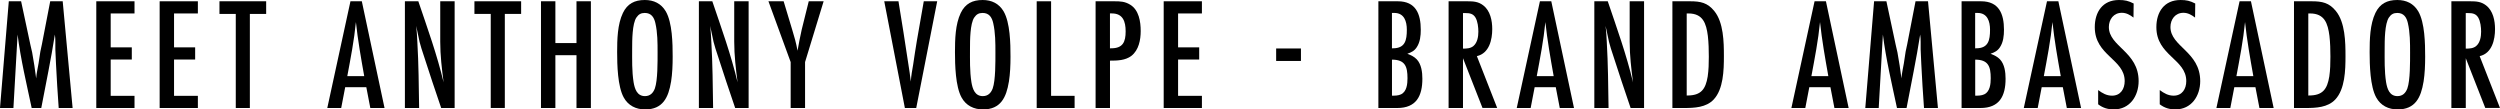
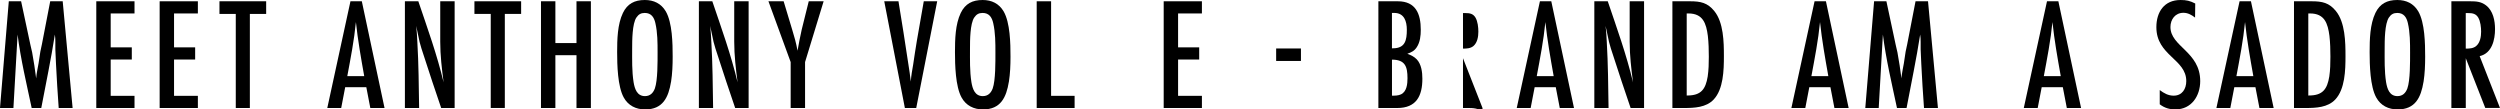
<svg xmlns="http://www.w3.org/2000/svg" id="Layer_2" data-name="Layer 2" viewBox="0 0 875.21 38.3">
  <g id="Layer_2-2" data-name="Layer 2">
    <g>
      <path d="M20.55,37.8c-.34-5.15-.73-10.36-.95-15.51-.06-1.68-.17-3.3-.22-4.98-.06-1.74.11-3.47-.17-5.21-1.34,8.62-3.14,17.14-4.76,25.7h-3.36c-1.79-8.51-3.86-17.02-4.93-25.7l-1.46,25.7H0L3.08.45h4.31l3.25,15.23c.17.9.45,1.79.62,2.69.56,3.02,1.01,6.05,1.4,9.07.11-1.79.56-3.53.84-5.26.22-1.34.39-2.74.62-4.09.17-.9.39-1.74.56-2.63L17.58.45h4.37l3.47,37.35h-4.87Z" />
      <path d="M33.71,37.8V.45h13.38v4.26h-8.34v11.87h7.39v4.26h-7.39v12.71h8.34v4.26h-13.38Z" />
      <path d="M55.89,37.8V.45h13.38v4.26h-8.34v11.87h7.39v4.26h-7.39v12.71h8.34v4.26h-13.38Z" />
      <path d="M87.47,4.87v32.93h-4.93V4.87h-5.71V.45h16.35v4.42h-5.71Z" />
      <path d="M129.64,37.8l-1.4-7.28h-7.39l-1.4,7.28h-4.87L122.69.45h3.98l7.95,37.35h-4.98ZM127.51,26.66c-1.12-6.27-2.24-12.6-2.91-18.93-.62,6.38-1.85,12.66-3.02,18.93h5.94Z" />
      <path d="M154.45,37.8c-2.07-6.16-4.2-12.32-6.16-18.54-.5-1.51-1.01-3.02-1.4-4.59-.45-1.85-.73-3.75-1.23-5.6.28,1.85.34,3.75.45,5.66.45,7.67.5,15.4.62,23.07h-4.98V.45h4.7c3.19,9.41,6.55,18.7,8.85,28.39-.62-4.7-1.18-9.46-1.18-14.22V.45h5.04v37.35h-4.7Z" />
      <path d="M176.73,4.87v32.93h-4.93V4.87h-5.71V.45h16.35v4.42h-5.71Z" />
      <path d="M201.82,37.8v-18.48h-7.39v18.48h-5.04V.45h5.04v14.62h7.39V.45h5.04v37.35h-5.04Z" />
      <path d="M234.92,28.62c-.9,5.49-2.86,9.69-9.07,9.69-3.19,0-5.94-1.34-7.5-4.2-2.13-3.86-2.3-11.42-2.3-15.85s.11-9.74,2.02-13.72c1.57-3.25,4.09-4.54,7.67-4.54,3.14,0,5.71,1.23,7.34,3.98,2.3,3.98,2.41,11.26,2.41,15.85,0,2.97-.11,5.88-.56,8.79ZM229.43,8.06c-.45-2.02-1.46-3.53-3.7-3.53-1.34,0-2.18.5-2.91,1.57-1.51,2.13-1.51,8.23-1.51,10.86,0,3.92-.11,7.95.5,11.82.39,2.3,1.18,4.87,3.98,4.87,1.79,0,2.86-1.06,3.47-2.69,1.01-2.86.95-9.3.95-12.54,0-3.42,0-7-.78-10.36Z" />
      <path d="M257.37,37.8c-2.07-6.16-4.2-12.32-6.16-18.54-.5-1.51-1.01-3.02-1.4-4.59-.45-1.85-.73-3.75-1.23-5.6.28,1.85.34,3.75.45,5.66.45,7.67.5,15.4.62,23.07h-4.98V.45h4.7c3.19,9.41,6.55,18.7,8.85,28.39-.62-4.7-1.18-9.46-1.18-14.22V.45h5.04v37.35h-4.7Z" />
      <path d="M281.84,21.73v16.07h-5.04v-16.07l-7.78-21.28h5.32l3.02,10.02c.73,2.41,1.29,4.26,1.85,7.28.28-1.68,1.01-5.49,1.46-7.39l2.46-9.91h5.21l-6.5,21.28Z" />
      <path d="M320.76,37.8h-3.98L309.56.45h4.98c1.18,7.22,2.35,14.45,3.42,21.73.34,2.13.67,4.26.9,6.38.11-2.02.5-4.03.84-6.05.45-2.74.78-5.54,1.29-8.29l2.41-13.78h4.7l-7.34,37.35Z" />
      <path d="M353.19,28.62c-.9,5.49-2.86,9.69-9.07,9.69-3.19,0-5.94-1.34-7.5-4.2-2.13-3.86-2.3-11.42-2.3-15.85s.11-9.74,2.02-13.72c1.57-3.25,4.09-4.54,7.67-4.54,3.14,0,5.71,1.23,7.34,3.98,2.3,3.98,2.41,11.26,2.41,15.85,0,2.97-.11,5.88-.56,8.79ZM347.7,8.06c-.45-2.02-1.46-3.53-3.7-3.53-1.34,0-2.18.5-2.91,1.57-1.51,2.13-1.51,8.23-1.51,10.86,0,3.92-.11,7.95.5,11.82.39,2.3,1.18,4.87,3.98,4.87,1.79,0,2.86-1.06,3.47-2.69,1.01-2.86.95-9.3.95-12.54,0-3.42,0-7-.78-10.36Z" />
      <path d="M362.93,37.8V.45h5.04v33.1h8.23v4.26h-13.27Z" />
-       <path d="M390.15.45c2.07,0,3.64.06,5.49,1.18,3.08,1.85,3.7,5.94,3.7,9.24,0,3.08-.67,6.66-3.25,8.68-2.13,1.62-4.93,1.68-7.5,1.68v16.58h-5.04V.45h6.61ZM389.03,16.91c4.09,0,5.04-2.24,5.04-5.94,0-3.36-.9-6.27-4.82-6.27h-.67v12.21h.45Z" />
      <path d="M407.39,37.8V.45h13.38v4.26h-8.34v11.87h7.39v4.26h-7.39v12.71h8.34v4.26h-13.38Z" />
      <path d="M455.44,21.34h-8.68v-4.37h8.68v4.37Z" />
      <path d="M489.38.45c6.27,0,8.01,4.42,8.01,9.97,0,2.07-.22,4.31-1.4,6.1-.84,1.29-1.85,1.79-3.3,2.3,1.18.45,2.41,1.01,3.3,1.96,1.62,1.74,1.96,4.48,1.96,6.78,0,6.05-2.13,10.25-8.79,10.25h-6.61V.45h6.83ZM487.64,16.91c4.31,0,4.87-2.86,4.87-6.5,0-2.91-.9-5.88-4.37-5.88h-.84v12.38h.34ZM487.3,33.49c1.06,0,2.18,0,3.14-.45,2.07-.95,2.3-3.7,2.3-5.66,0-4.09-.84-6.5-5.43-6.5v12.6Z" />
-       <path d="M519,37.8l-6.83-17.42v17.42h-5.04V.45h6.66c2.02,0,3.75.11,5.43,1.4,2.52,1.9,3.19,5.38,3.19,8.34,0,3.64-1.01,8.46-5.38,9.46l7.11,18.14h-5.15ZM512.17,17.02c1.29,0,2.63-.06,3.64-.9,1.4-1.18,1.74-3.3,1.74-5.04,0-1.51-.22-3.58-1.01-4.93-.84-1.4-2.07-1.57-3.53-1.57h-.84v12.43Z" />
+       <path d="M519,37.8l-6.83-17.42v17.42h-5.04h6.66c2.02,0,3.75.11,5.43,1.4,2.52,1.9,3.19,5.38,3.19,8.34,0,3.64-1.01,8.46-5.38,9.46l7.11,18.14h-5.15ZM512.17,17.02c1.29,0,2.63-.06,3.64-.9,1.4-1.18,1.74-3.3,1.74-5.04,0-1.51-.22-3.58-1.01-4.93-.84-1.4-2.07-1.57-3.53-1.57h-.84v12.43Z" />
      <path d="M546.05,37.8l-1.4-7.28h-7.39l-1.4,7.28h-4.87L539.1.45h3.98l7.95,37.35h-4.98ZM543.92,26.66c-1.12-6.27-2.24-12.6-2.91-18.93-.62,6.38-1.85,12.66-3.02,18.93h5.94Z" />
      <path d="M570.85,37.8c-2.07-6.16-4.2-12.32-6.16-18.54-.5-1.51-1.01-3.02-1.4-4.59-.45-1.85-.73-3.75-1.23-5.6.28,1.85.34,3.75.45,5.66.45,7.67.5,15.4.62,23.07h-4.98V.45h4.7c3.19,9.41,6.55,18.7,8.85,28.39-.62-4.7-1.18-9.46-1.18-14.22V.45h5.04v37.35h-4.7Z" />
      <path d="M591.69.45c3.64,0,6.1.5,8.46,3.42,3.25,3.98,3.36,10.86,3.36,15.79s-.17,11.54-3.58,15.18c-2.63,2.8-6.78,2.97-10.36,2.97h-4.09V.45h6.22ZM590.73,33.43c4.76,0,6.38-2.18,7.11-6.66.34-2.3.39-4.65.39-6.94s-.06-4.87-.34-7.28c-.56-4.31-1.68-7.84-6.78-7.84h-.62v28.73h.22Z" />
      <path d="M642.2,37.8l-1.4-7.28h-7.39l-1.4,7.28h-4.87L635.25.45h3.98l7.95,37.35h-4.98ZM640.07,26.66c-1.12-6.27-2.24-12.6-2.91-18.93-.62,6.38-1.85,12.66-3.02,18.93h5.94Z" />
      <path d="M673.56,37.8c-.34-5.15-.73-10.36-.95-15.51-.06-1.68-.17-3.3-.22-4.98-.06-1.74.11-3.47-.17-5.21-1.34,8.62-3.14,17.14-4.76,25.7h-3.36c-1.79-8.51-3.86-17.02-4.93-25.7l-1.46,25.7h-4.7l3.08-37.35h4.31l3.25,15.23c.17.9.45,1.79.62,2.69.56,3.02,1.01,6.05,1.4,9.07.11-1.79.56-3.53.84-5.26.22-1.34.39-2.74.62-4.09.17-.9.39-1.74.56-2.63l2.91-15.01h4.37l3.47,37.35h-4.87Z" />
-       <path d="M693.55.45c6.27,0,8.01,4.42,8.01,9.97,0,2.07-.22,4.31-1.4,6.1-.84,1.29-1.85,1.79-3.3,2.3,1.18.45,2.41,1.01,3.3,1.96,1.62,1.74,1.96,4.48,1.96,6.78,0,6.05-2.13,10.25-8.79,10.25h-6.61V.45h6.83ZM691.81,16.91c4.31,0,4.87-2.86,4.87-6.5,0-2.91-.9-5.88-4.37-5.88h-.84v12.38h.34ZM691.48,33.49c1.06,0,2.18,0,3.14-.45,2.07-.95,2.3-3.7,2.3-5.66,0-4.09-.84-6.5-5.43-6.5v12.6Z" />
      <path d="M723.56,37.8l-1.4-7.28h-7.39l-1.4,7.28h-4.87L716.62.45h3.98l7.95,37.35h-4.98ZM721.44,26.66c-1.12-6.27-2.24-12.6-2.91-18.93-.62,6.38-1.85,12.66-3.02,18.93h5.94Z" />
-       <path d="M746.91,6.16c-1.23-.95-2.52-1.68-4.09-1.68-2.86,0-4.54,2.3-4.54,4.98,0,6.89,10.42,8.62,10.42,18.93,0,5.21-3.08,9.91-8.68,9.91-2.07,0-3.81-.5-5.49-1.79v-4.98c1.51,1.12,2.97,1.96,4.87,1.96,2.97,0,4.42-2.35,4.42-5.1,0-7.73-10.47-8.9-10.47-18.87,0-5.32,2.74-9.52,8.46-9.52,2.07,0,3.3.28,5.15,1.23l-.06,4.93Z" />
      <path d="M768.47,6.16c-1.23-.95-2.52-1.68-4.09-1.68-2.86,0-4.54,2.3-4.54,4.98,0,6.89,10.42,8.62,10.42,18.93,0,5.21-3.08,9.91-8.68,9.91-2.07,0-3.81-.5-5.49-1.79v-4.98c1.51,1.12,2.97,1.96,4.87,1.96,2.97,0,4.42-2.35,4.42-5.1,0-7.73-10.47-8.9-10.47-18.87,0-5.32,2.74-9.52,8.46-9.52,2.07,0,3.3.28,5.15,1.23l-.06,4.93Z" />
      <path d="M790.99,37.8l-1.4-7.28h-7.39l-1.4,7.28h-4.87L784.04.45h3.98l7.95,37.35h-4.98ZM788.86,26.66c-1.12-6.27-2.24-12.6-2.91-18.93-.62,6.38-1.85,12.66-3.02,18.93h5.94Z" />
      <path d="M809.3.45c3.64,0,6.1.5,8.46,3.42,3.25,3.98,3.36,10.86,3.36,15.79s-.17,11.54-3.58,15.18c-2.63,2.8-6.78,2.97-10.36,2.97h-4.09V.45h6.22ZM808.34,33.43c4.76,0,6.38-2.18,7.11-6.66.34-2.3.39-4.65.39-6.94s-.06-4.87-.34-7.28c-.56-4.31-1.68-7.84-6.78-7.84h-.62v28.73h.22Z" />
      <path d="M848.44,28.62c-.9,5.49-2.86,9.69-9.07,9.69-3.19,0-5.94-1.34-7.5-4.2-2.13-3.86-2.3-11.42-2.3-15.85s.11-9.74,2.02-13.72c1.57-3.25,4.09-4.54,7.67-4.54,3.14,0,5.71,1.23,7.34,3.98,2.3,3.98,2.41,11.26,2.41,15.85,0,2.97-.11,5.88-.56,8.79ZM842.95,8.06c-.45-2.02-1.46-3.53-3.7-3.53-1.34,0-2.18.5-2.91,1.57-1.51,2.13-1.51,8.23-1.51,10.86,0,3.92-.11,7.95.5,11.82.39,2.3,1.18,4.87,3.98,4.87,1.79,0,2.86-1.06,3.47-2.69,1.01-2.86.95-9.3.95-12.54,0-3.42,0-7-.78-10.36Z" />
      <path d="M870.06,37.8l-6.83-17.42v17.42h-5.04V.45h6.66c2.02,0,3.75.11,5.43,1.4,2.52,1.9,3.19,5.38,3.19,8.34,0,3.64-1.01,8.46-5.38,9.46l7.11,18.14h-5.15ZM863.22,17.02c1.29,0,2.63-.06,3.64-.9,1.4-1.18,1.74-3.3,1.74-5.04,0-1.51-.22-3.58-1.01-4.93-.84-1.4-2.07-1.57-3.53-1.57h-.84v12.43Z" />
    </g>
  </g>
</svg>